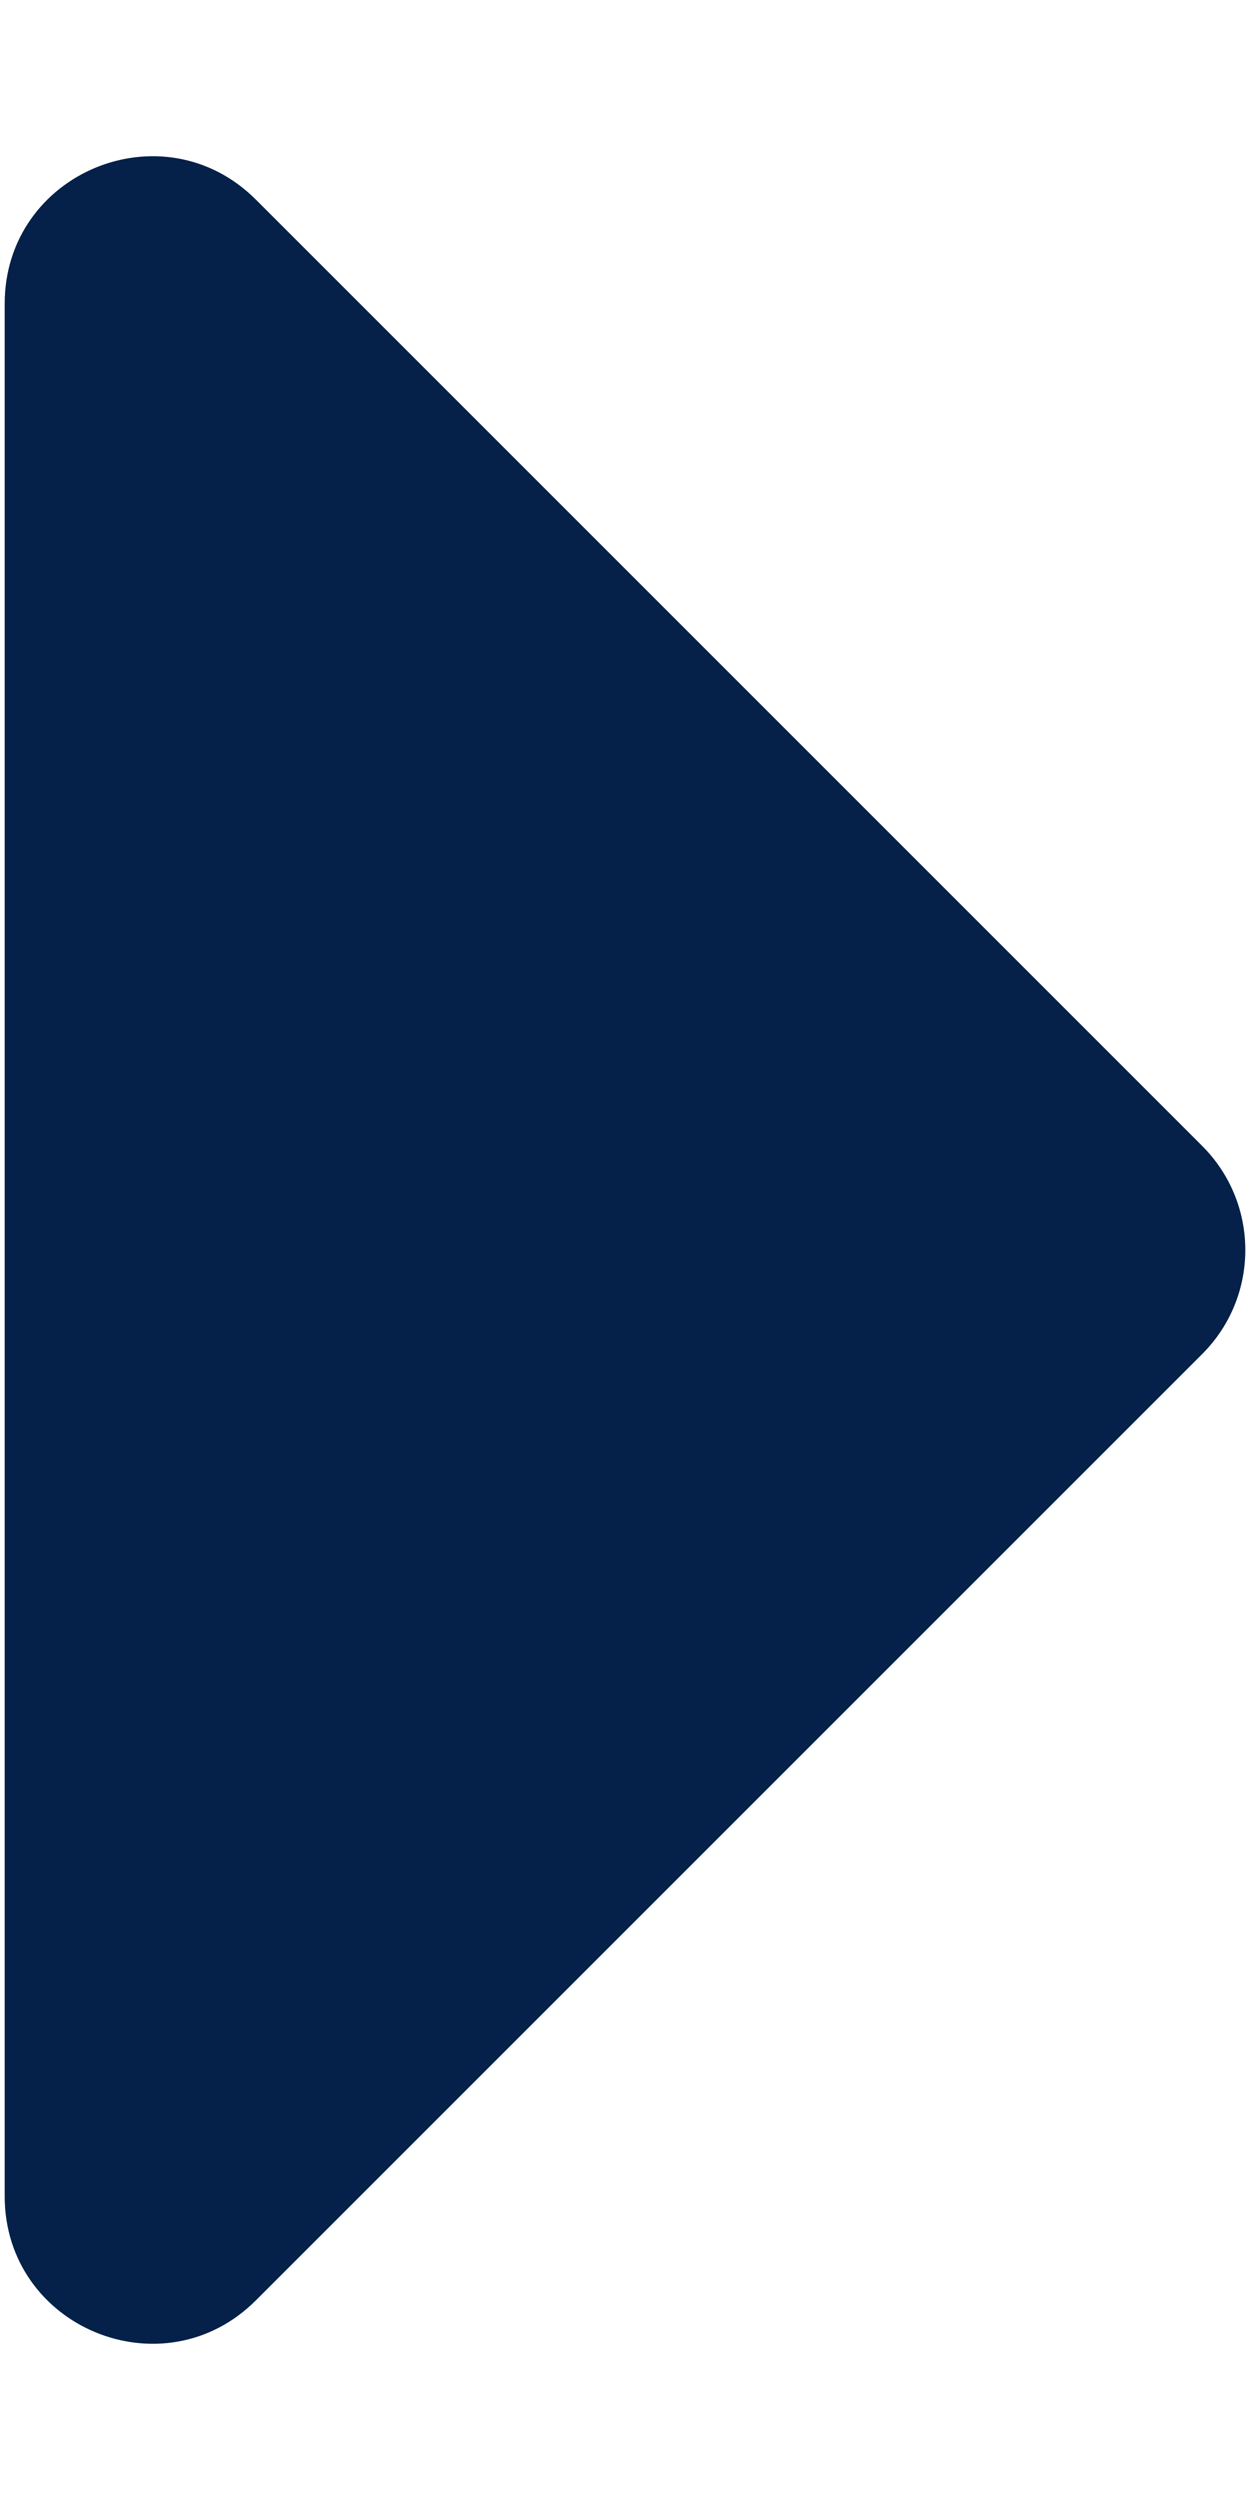
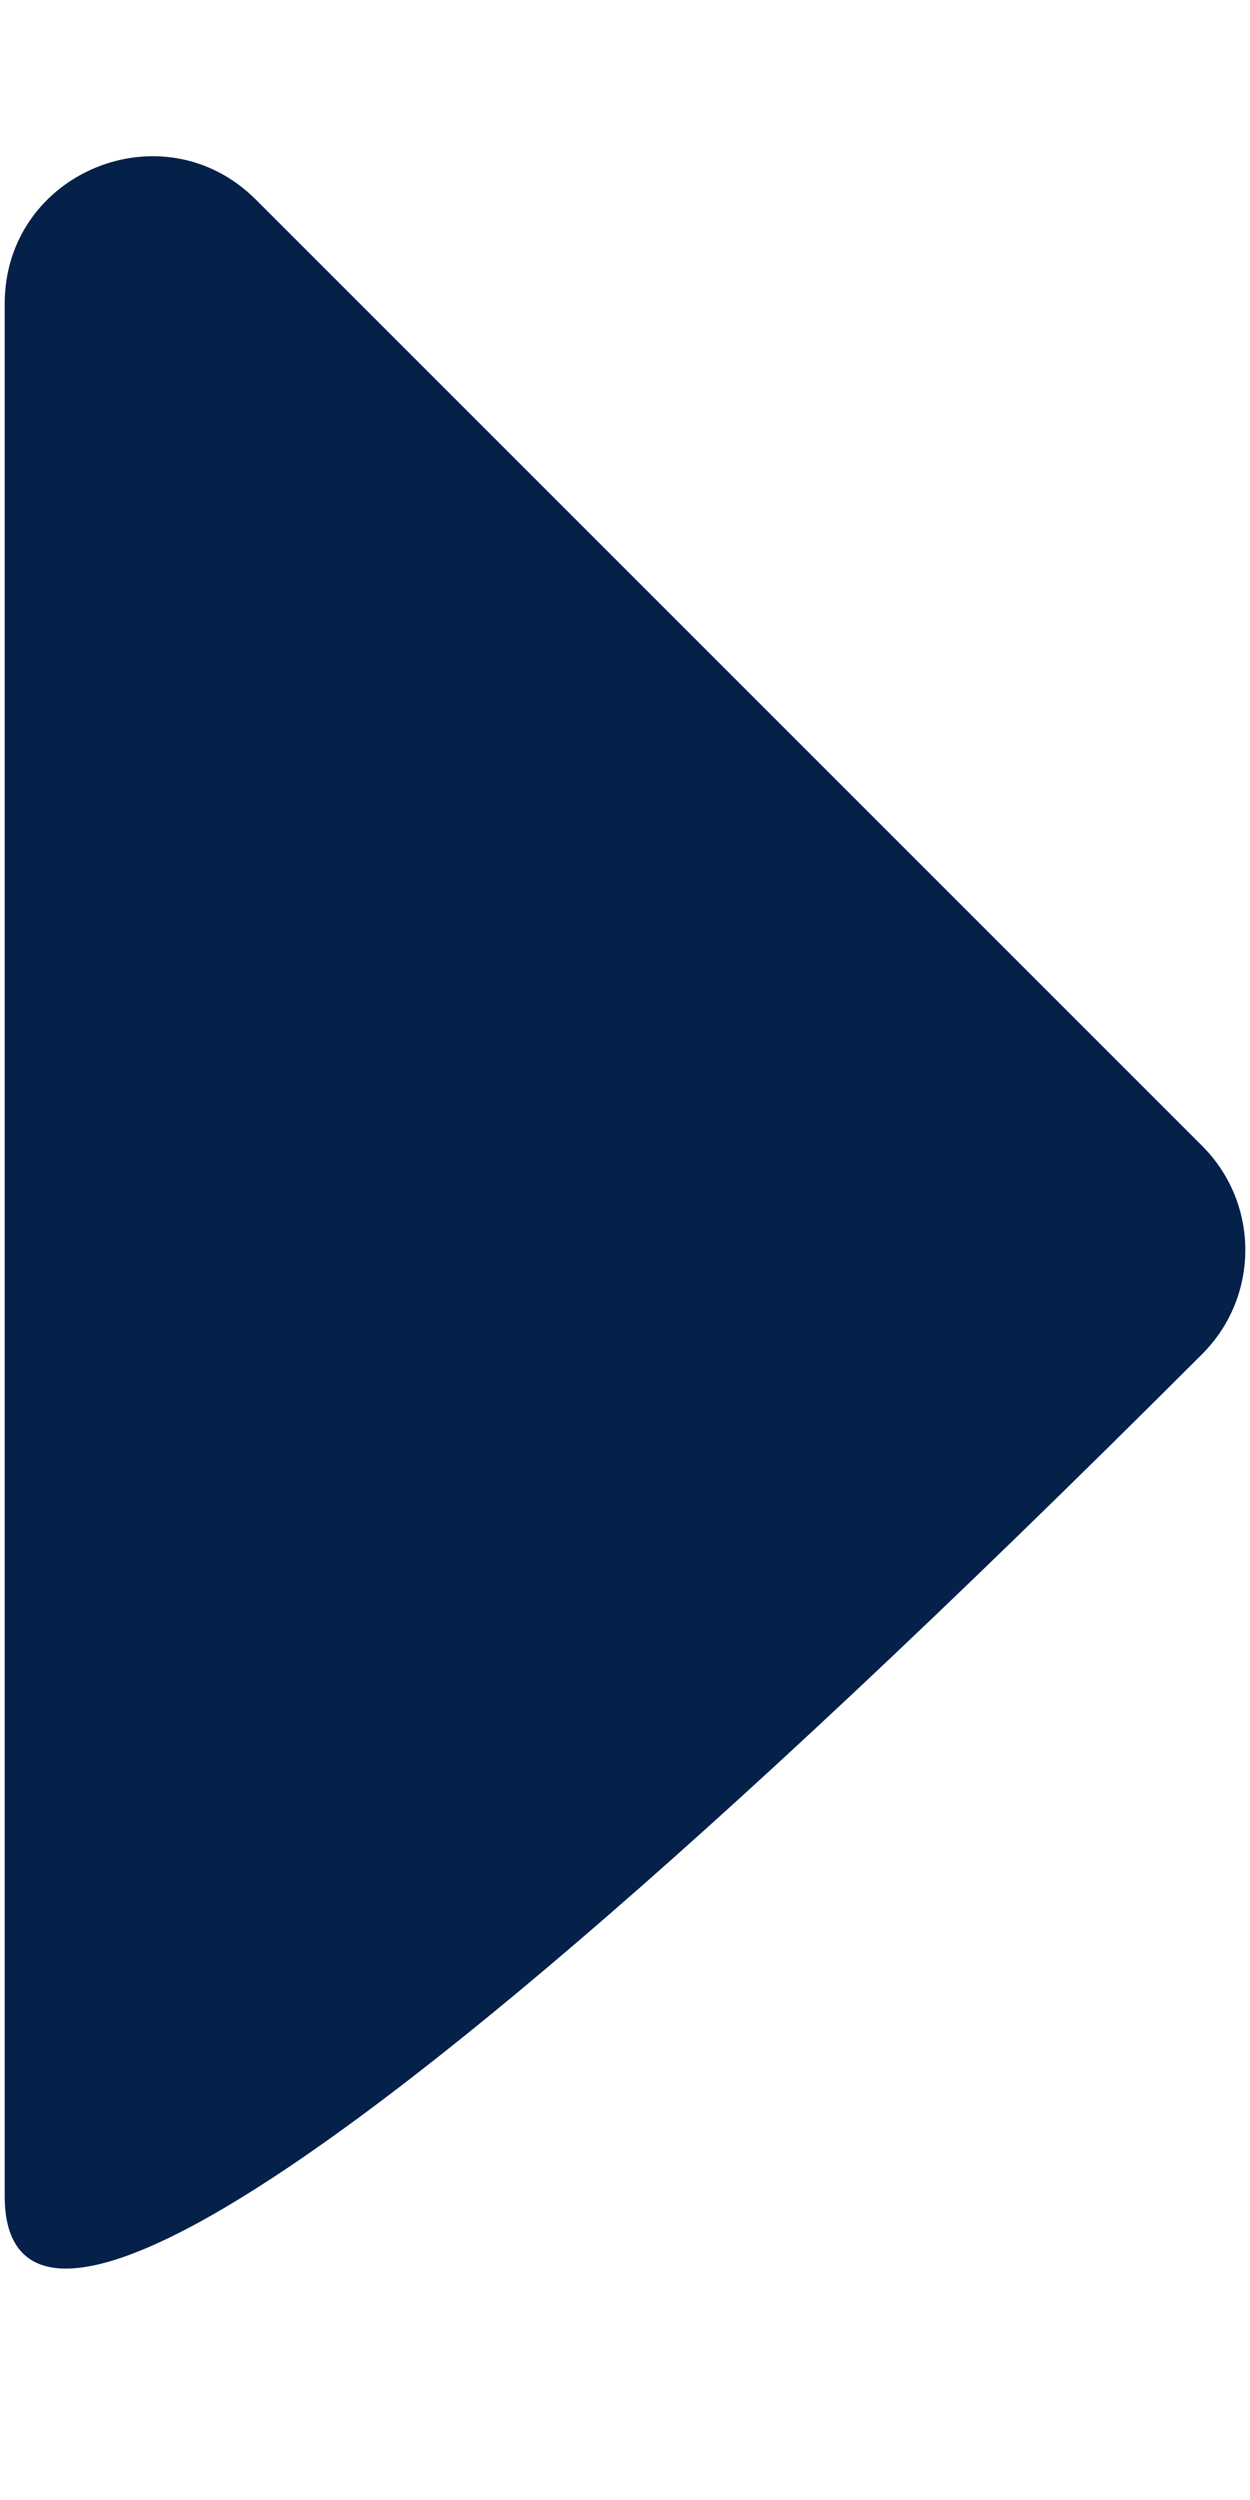
<svg xmlns="http://www.w3.org/2000/svg" width="4" height="8" viewBox="0 0 4 8" fill="none">
-   <path d="M0.015 7.028V0.972C0.015 0.552 0.522 0.342 0.819 0.639L3.847 3.667C4.031 3.851 4.031 4.149 3.847 4.333L0.819 7.361C0.522 7.658 0.015 7.448 0.015 7.028Z" fill="#052049" />
+   <path d="M0.015 7.028V0.972C0.015 0.552 0.522 0.342 0.819 0.639L3.847 3.667C4.031 3.851 4.031 4.149 3.847 4.333C0.522 7.658 0.015 7.448 0.015 7.028Z" fill="#052049" />
</svg>